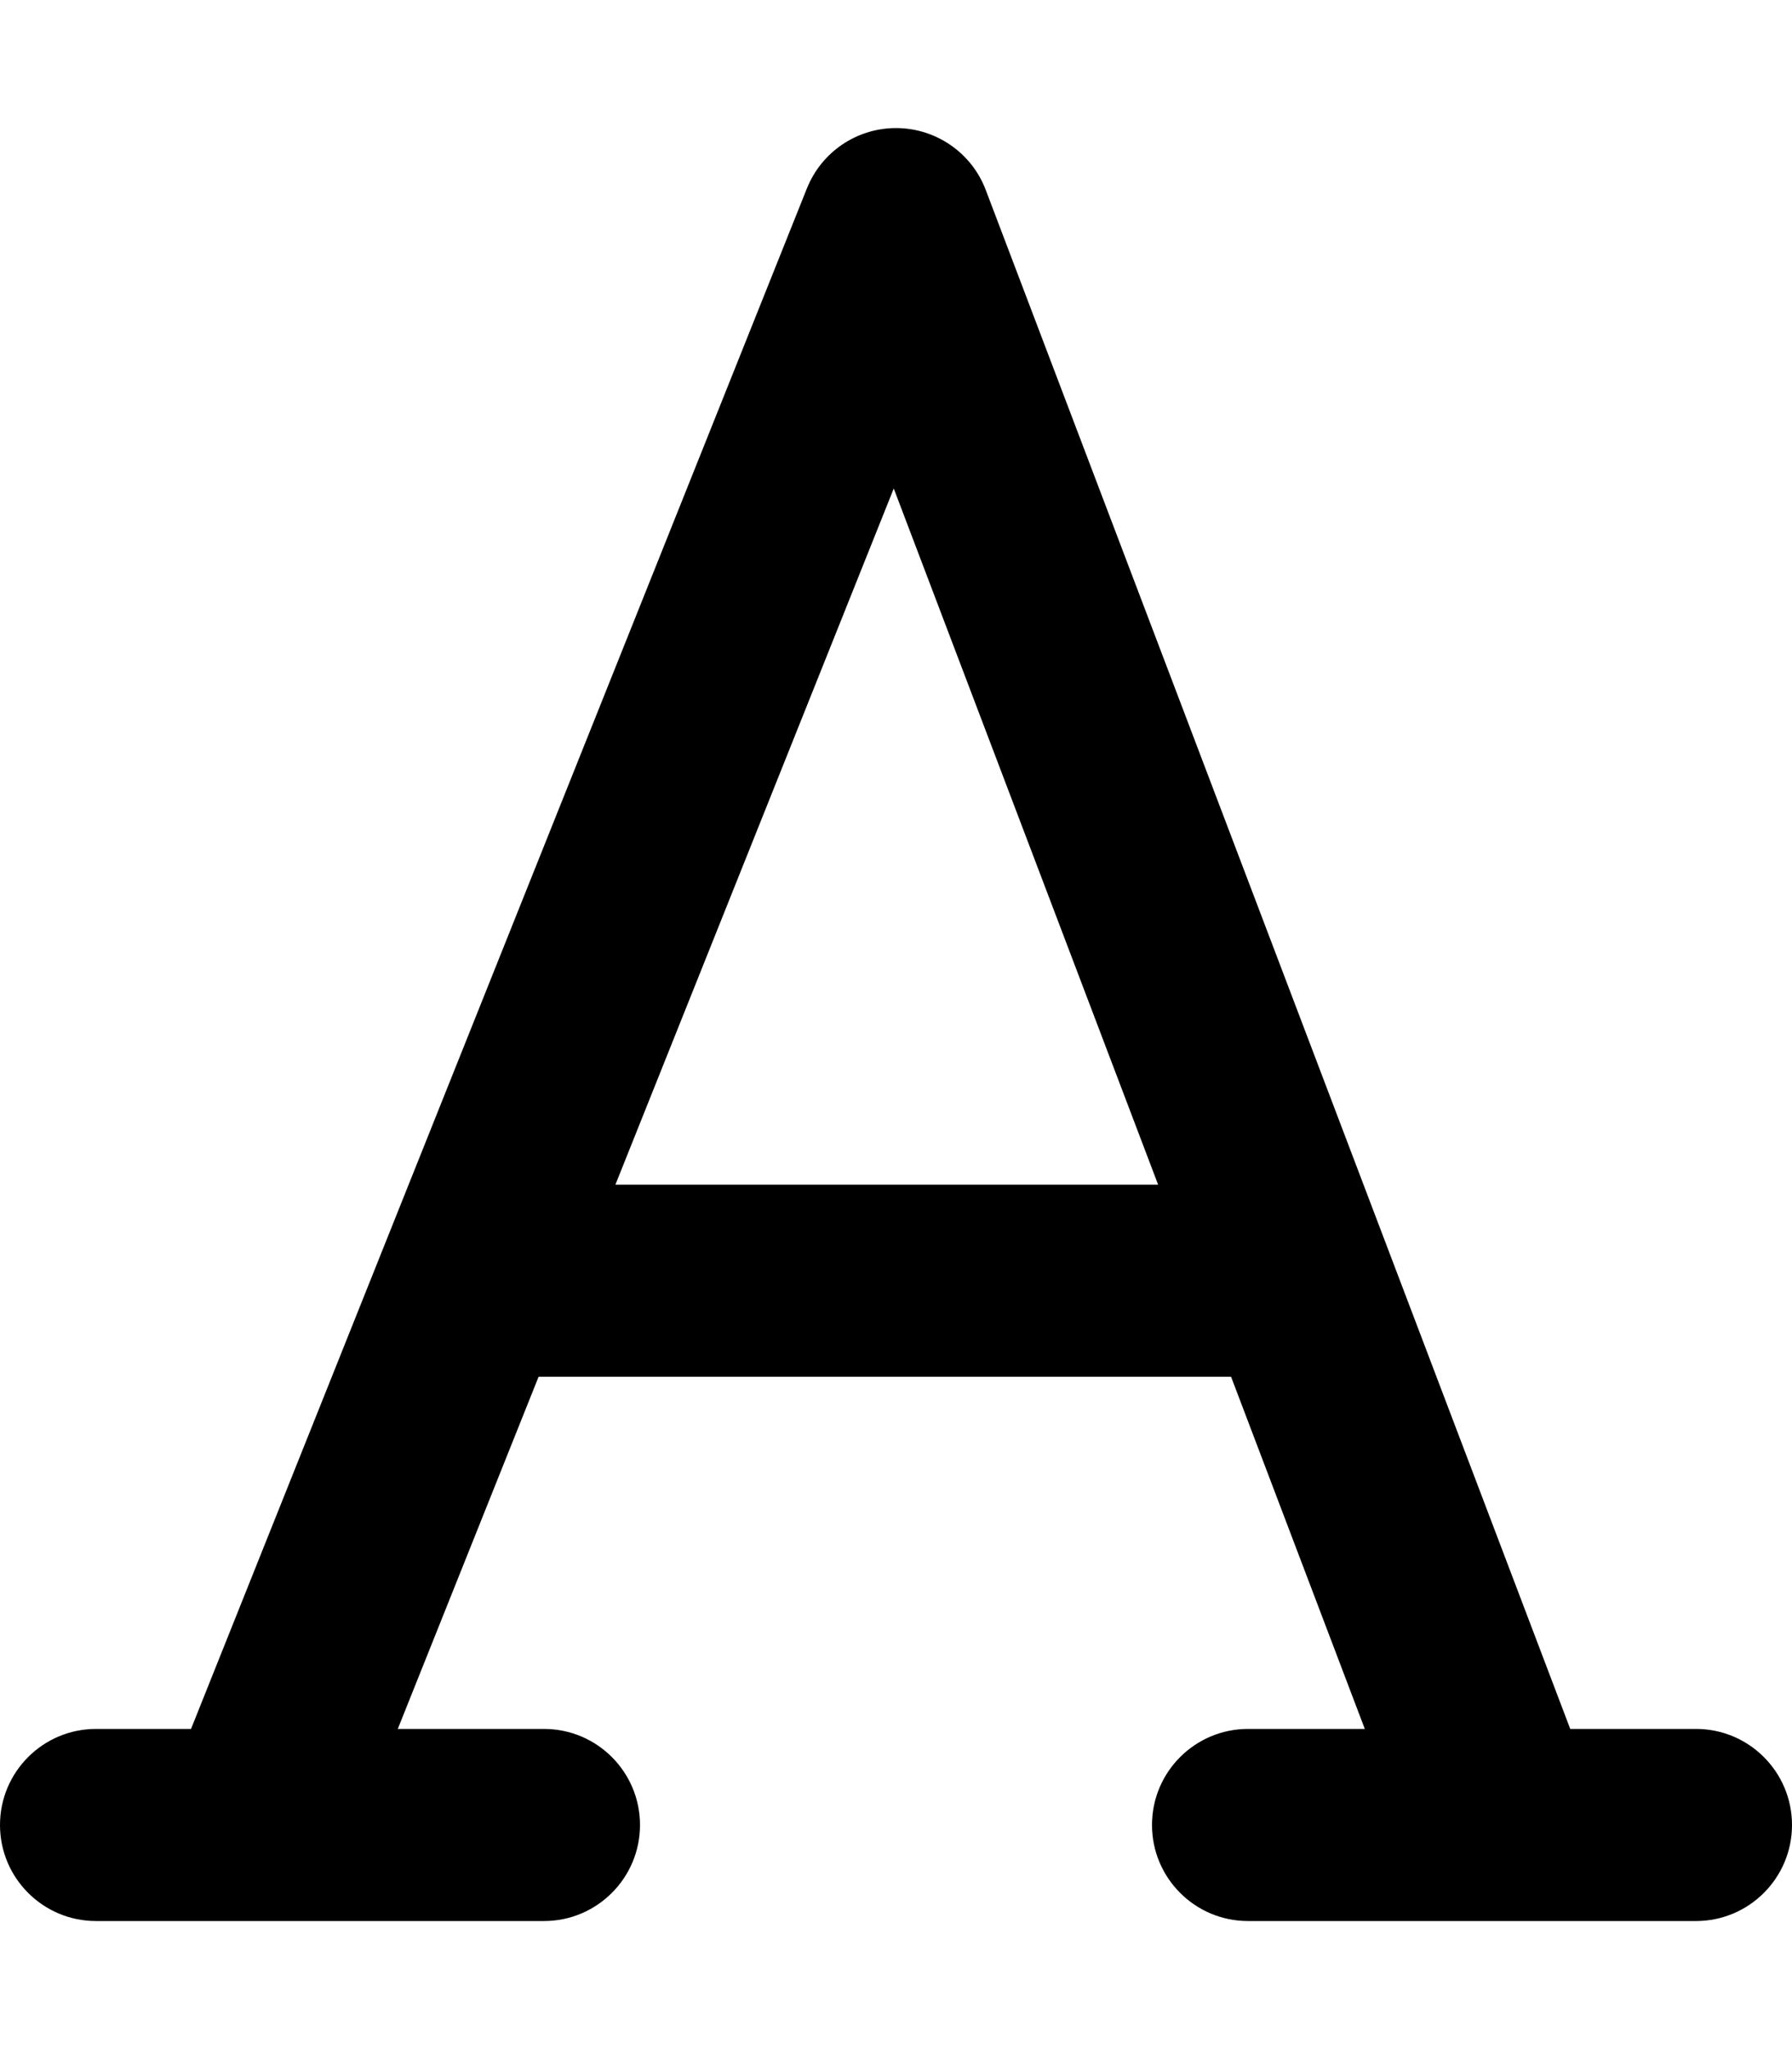
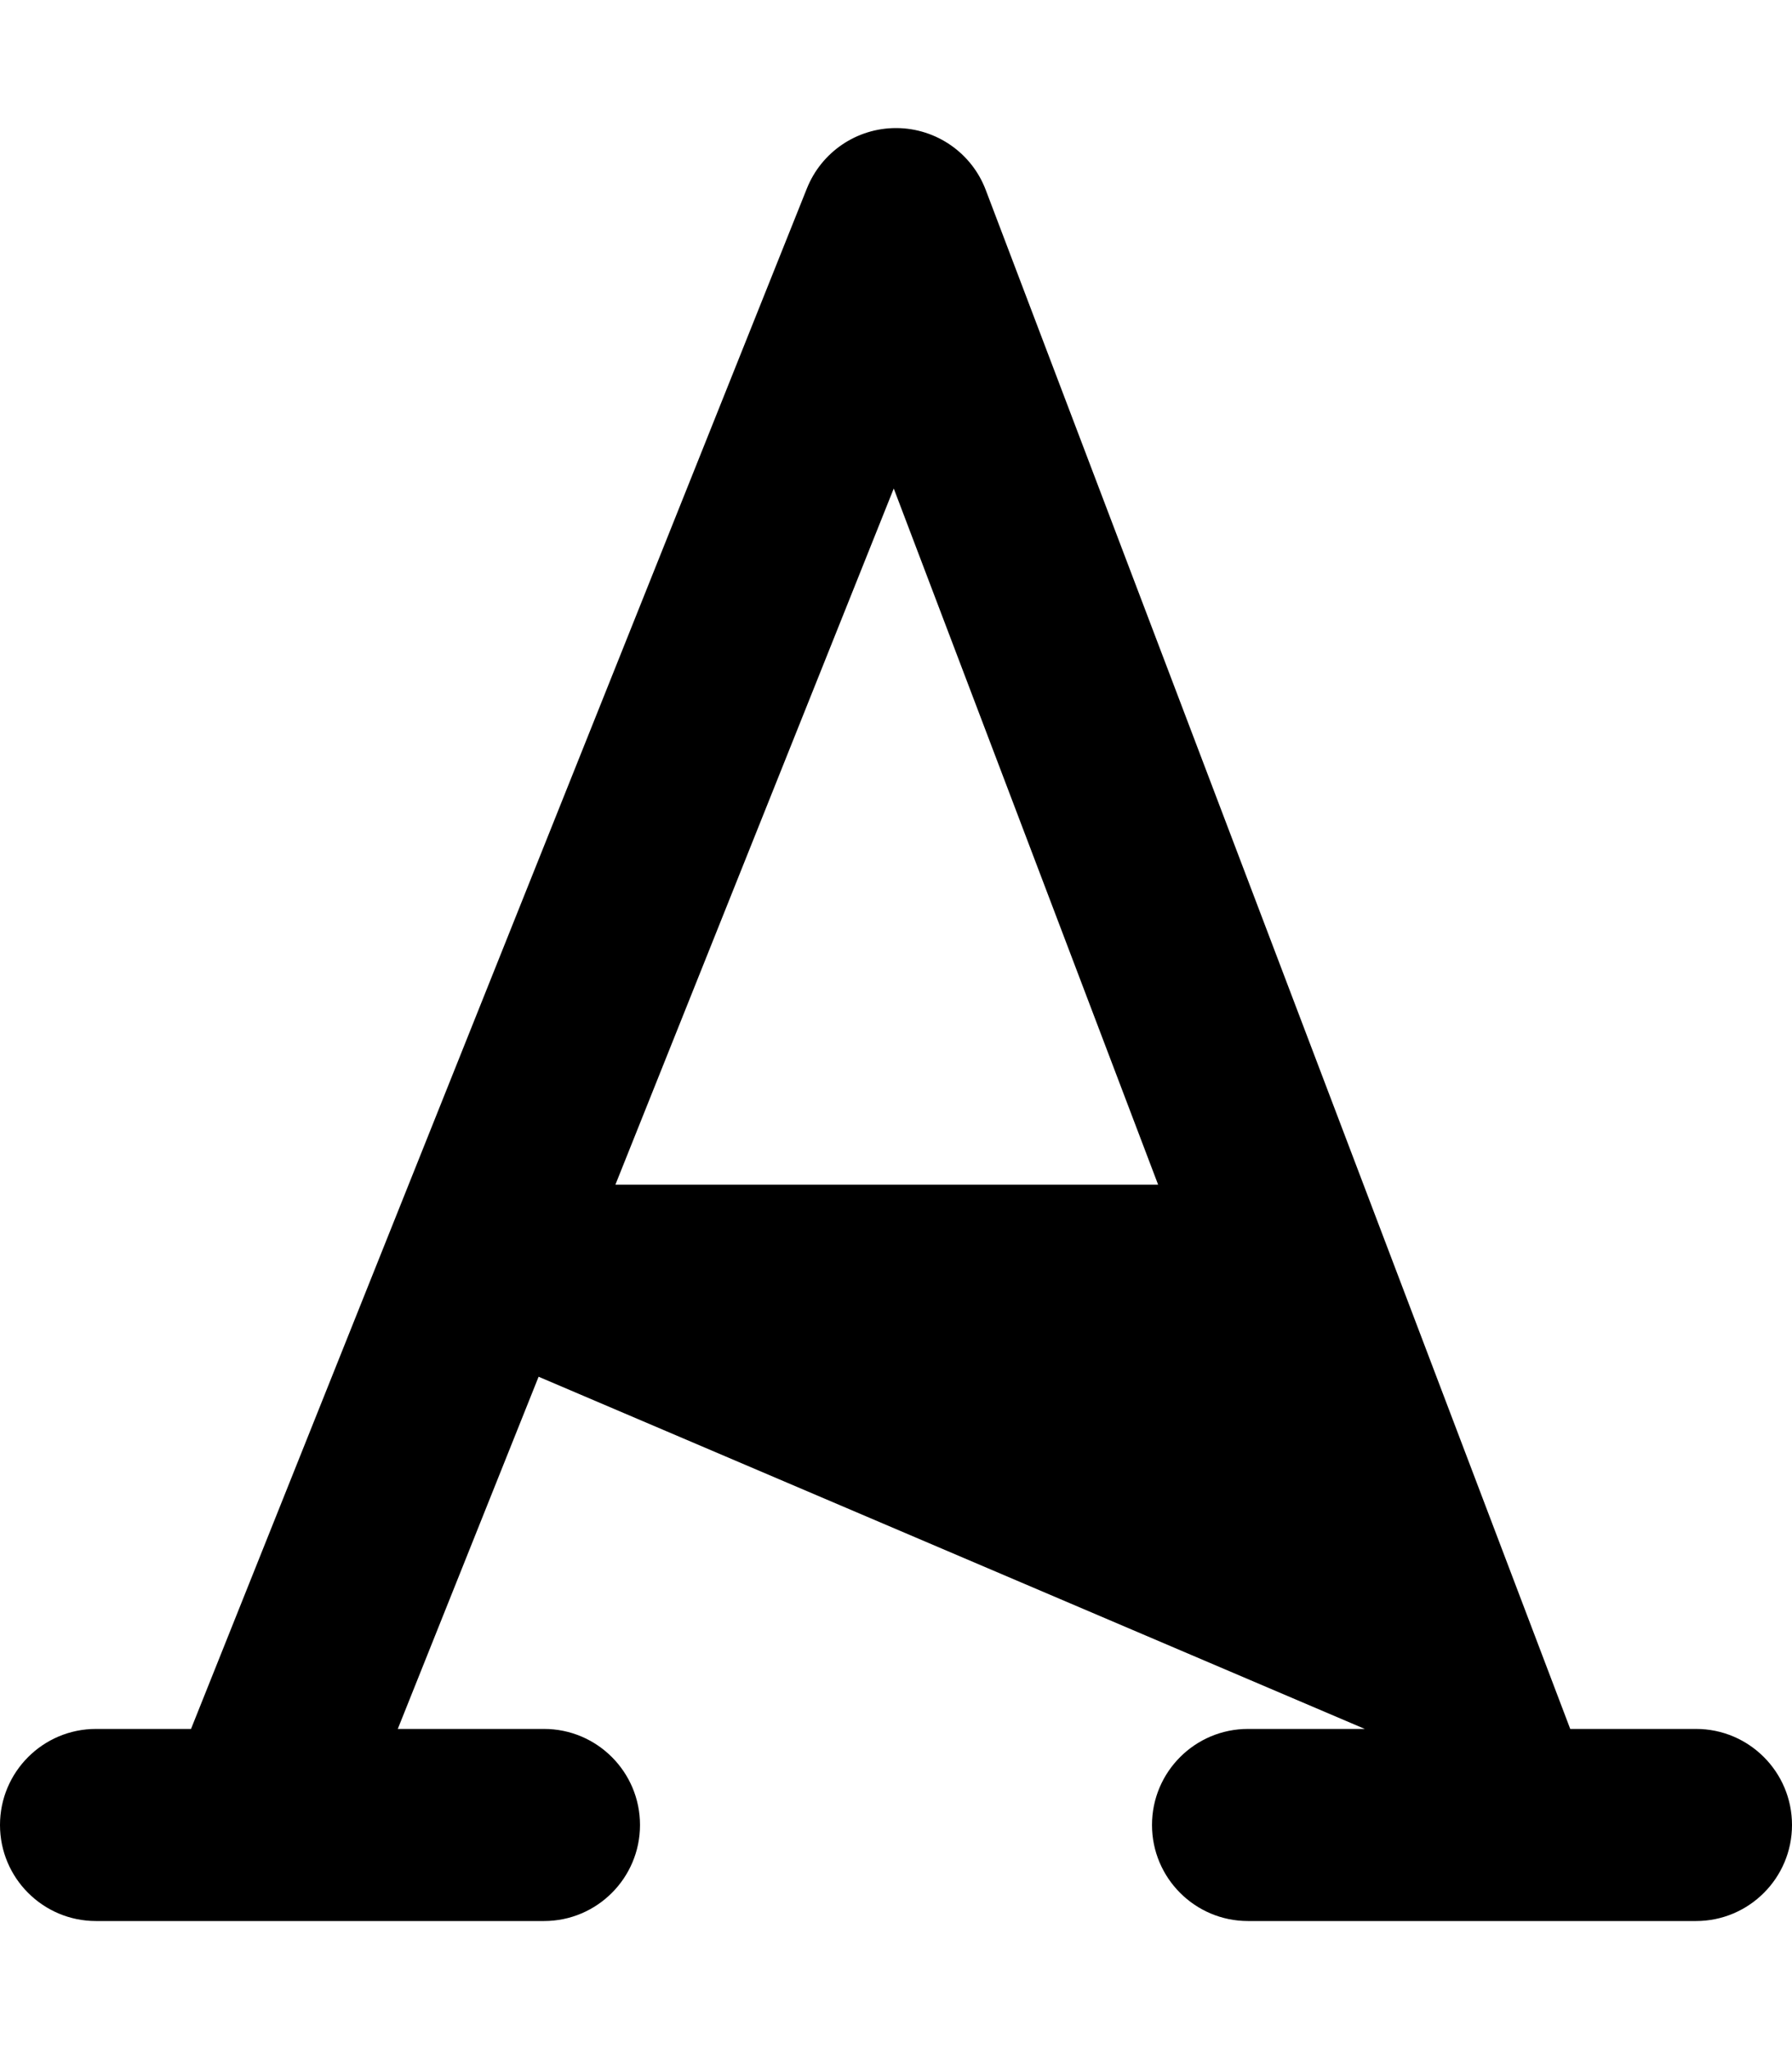
<svg xmlns="http://www.w3.org/2000/svg" viewBox="0 0 448 512">
-   <path d="M424 432H392.559L246.438 47.469C242.938 38.219 234.094 32.094 224.219 32C224.125 32 224.062 32 224 32C214.188 32 205.375 37.969 201.719 47.094L47.756 432H24C10.75 432 0 442.75 0 456S10.75 480 24 480H136C149.25 480 160 469.25 160 456S149.25 432 136 432H99.445L134.65 344H307.766L341.201 432H312C298.75 432 288 442.75 288 456S298.75 480 312 480H424C437.25 480 448 469.25 448 456S437.25 432 424 432ZM153.854 296L223.438 122.062L289.527 296H153.854Z" />
+   <path d="M424 432H392.559L246.438 47.469C242.938 38.219 234.094 32.094 224.219 32C224.125 32 224.062 32 224 32C214.188 32 205.375 37.969 201.719 47.094L47.756 432H24C10.75 432 0 442.75 0 456S10.75 480 24 480H136C149.25 480 160 469.25 160 456S149.25 432 136 432H99.445L134.65 344L341.201 432H312C298.75 432 288 442.75 288 456S298.75 480 312 480H424C437.25 480 448 469.25 448 456S437.25 432 424 432ZM153.854 296L223.438 122.062L289.527 296H153.854Z" />
</svg>